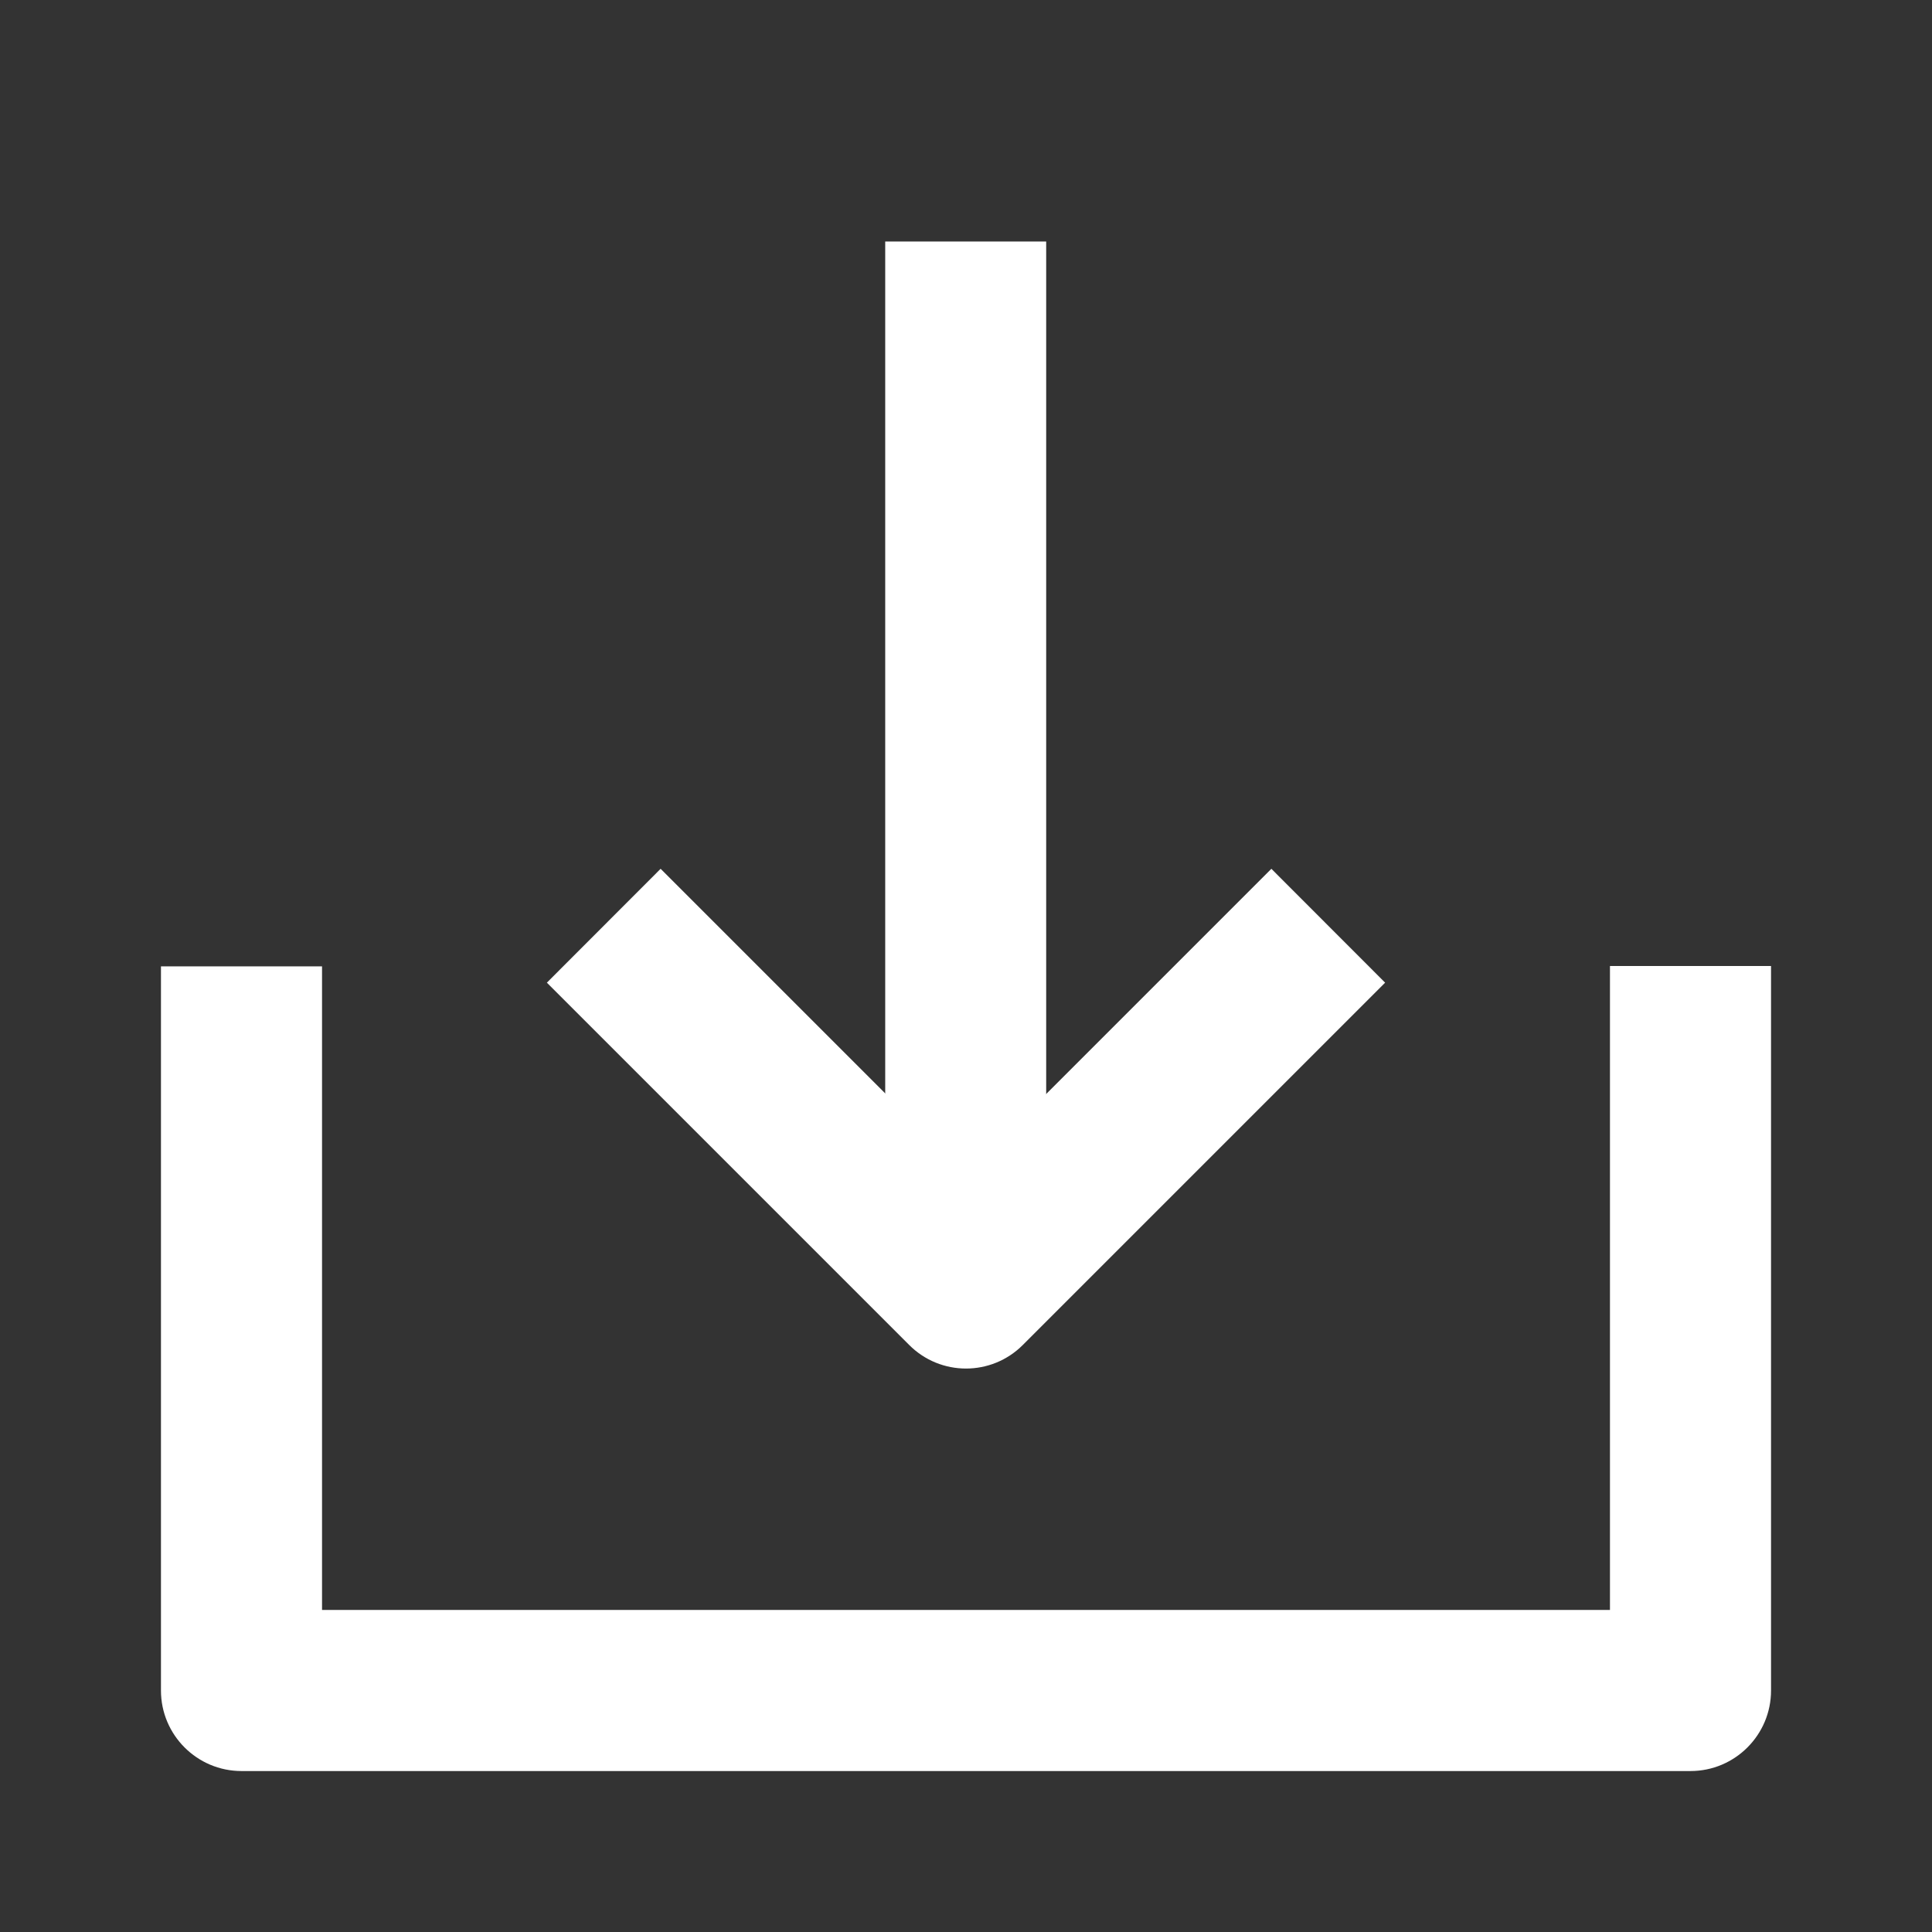
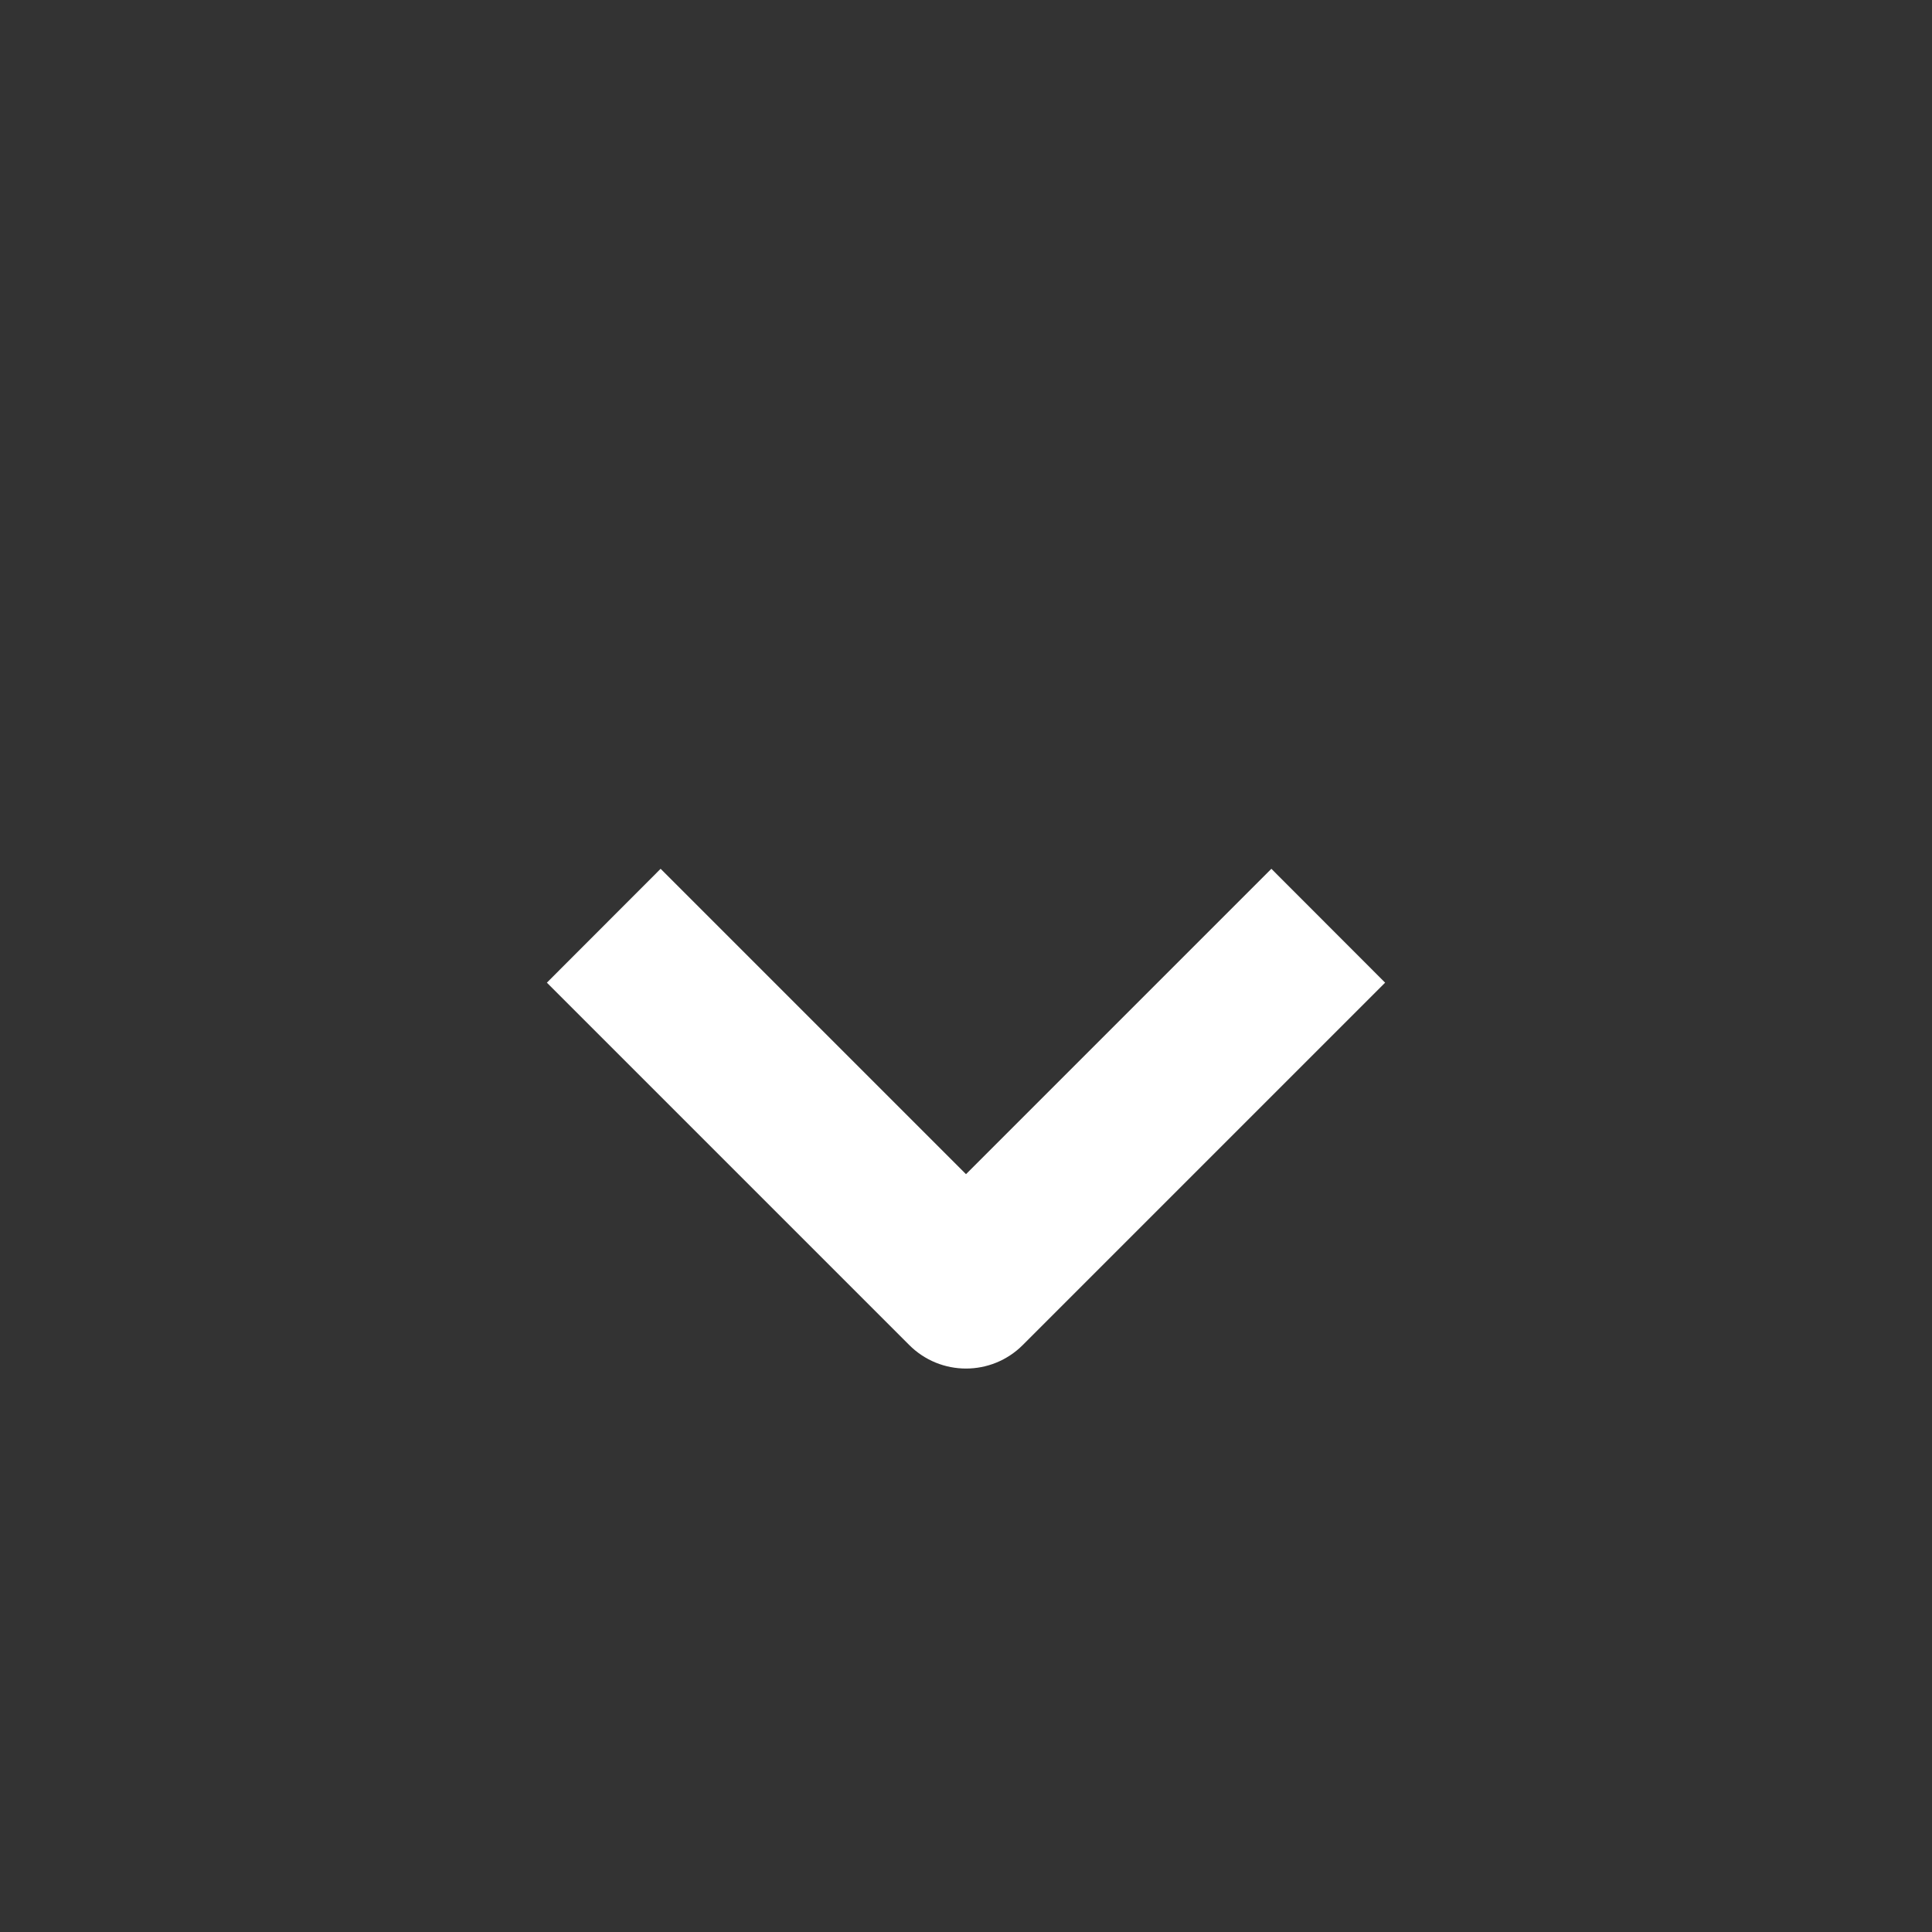
<svg xmlns="http://www.w3.org/2000/svg" width="16" height="16" viewBox="0 0 16 16" fill="none">
  <rect x="0" y="0" width="16" height="16" fill="#333333" stroke="none" />
-   <path fill-rule="evenodd" clip-rule="evenodd" d="M14.667 8V14C14.667 14.368 14.368 14.667 14 14.667H2C1.632 14.667 1.333 14.368 1.333 14V8.003H2.667V13.333H13.333V8H14.667Z" fill="white" />
  <path fill-rule="evenodd" clip-rule="evenodd" d="M8 9.724L5.471 7.195L4.529 8.138L7.529 11.138C7.789 11.399 8.211 11.399 8.471 11.138L11.471 8.138L10.529 7.195L8 9.724Z" fill="white" />
-   <path fill-rule="evenodd" clip-rule="evenodd" d="M7.331 10.667V2H8.664V10.667H7.331Z" fill="white" />
</svg>